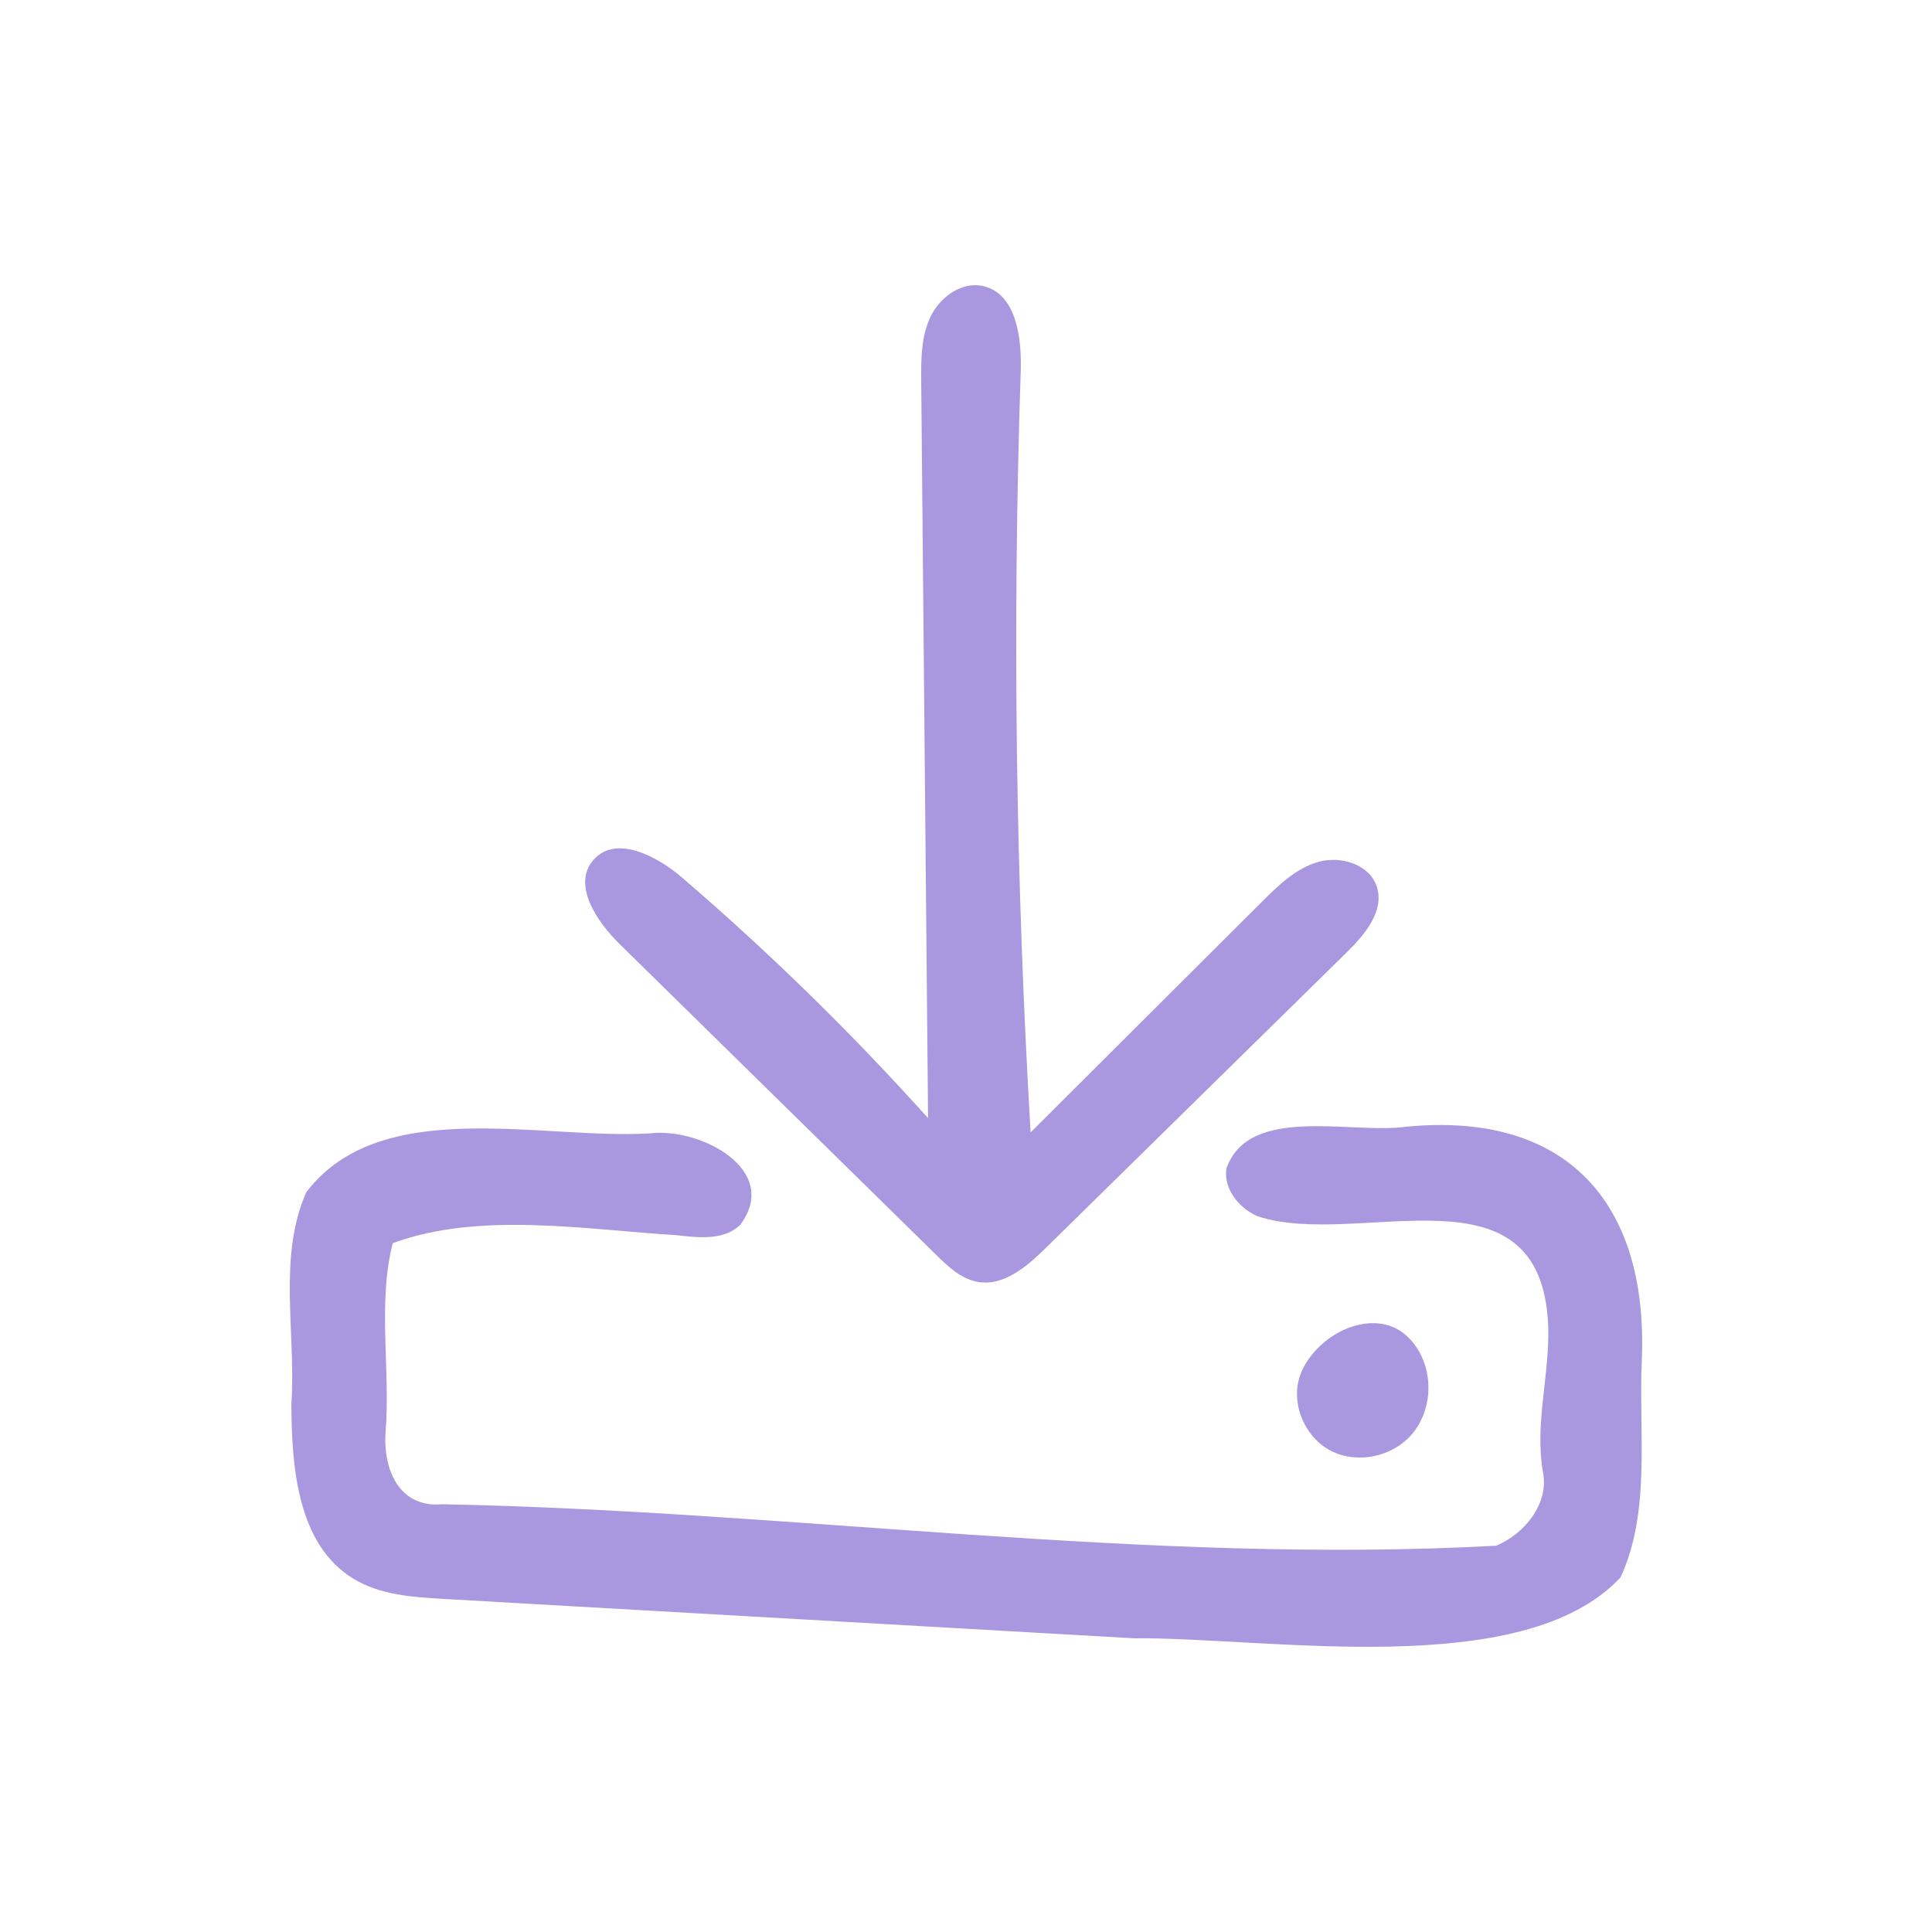
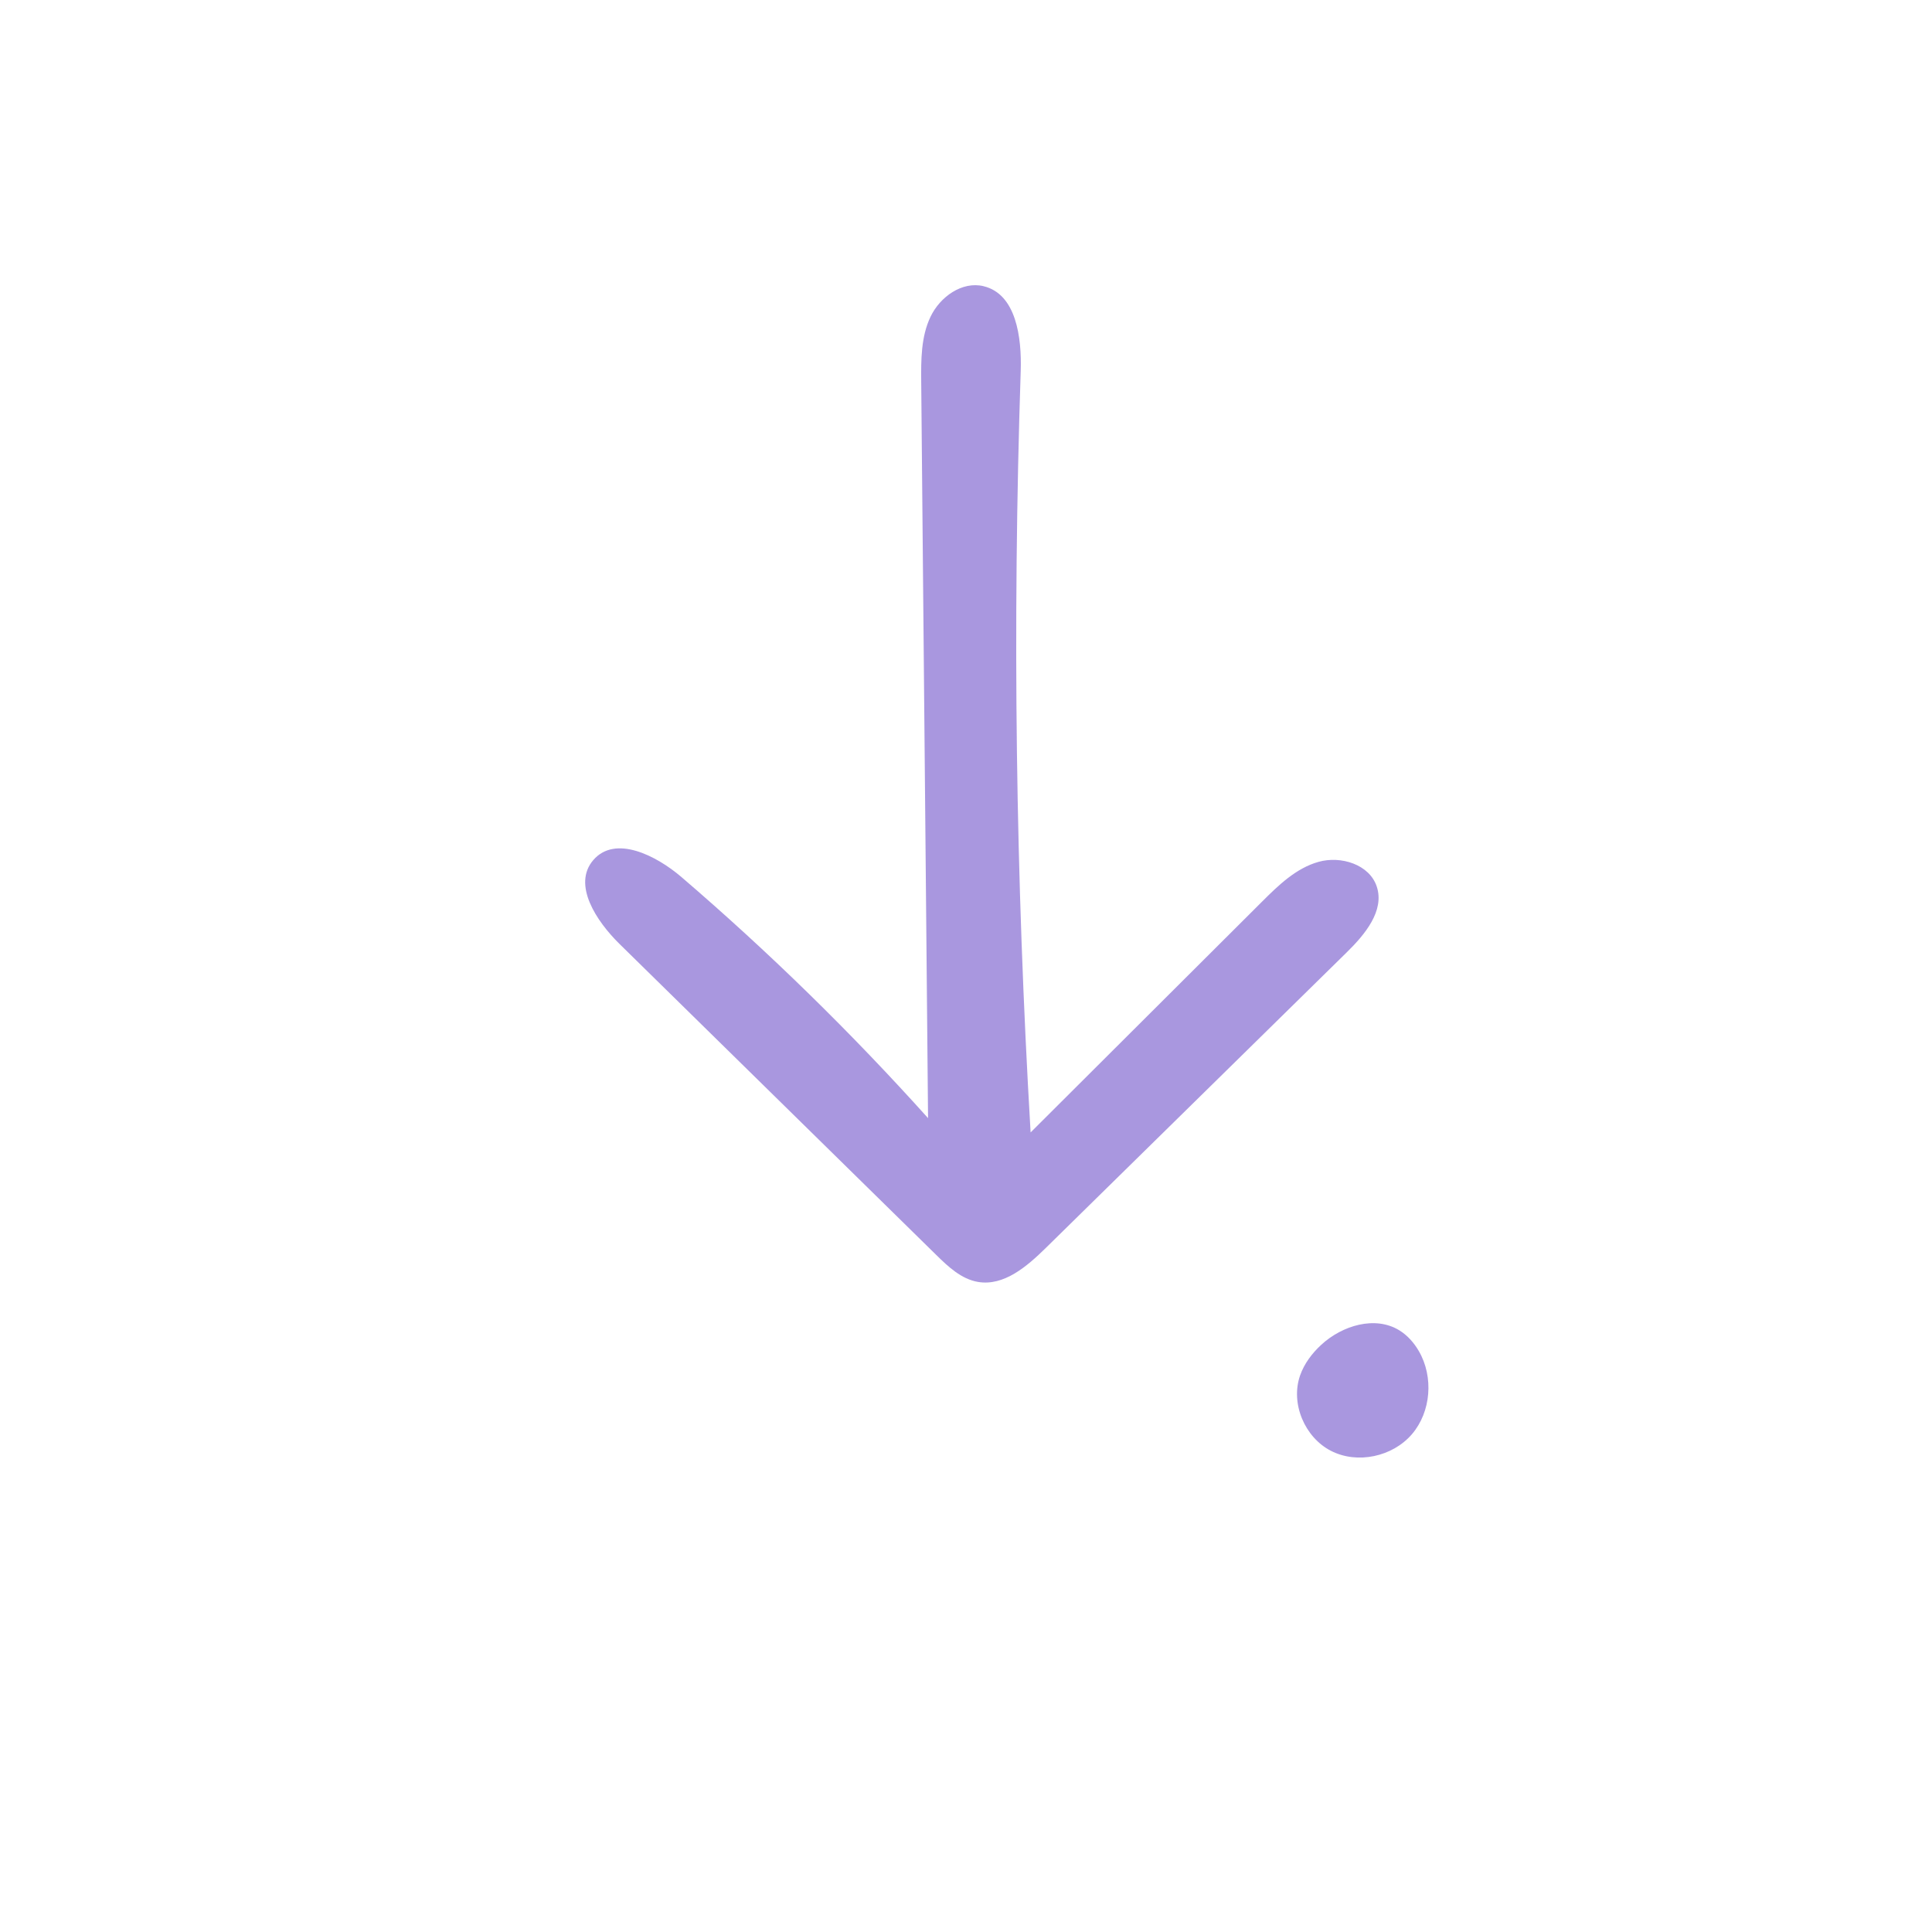
<svg xmlns="http://www.w3.org/2000/svg" id="Ebene_1" data-name="Ebene 1" viewBox="0 0 500 500">
  <defs>
    <style>
      .cls-1 {
        fill: #a997df;
        stroke-width: 0px;
      }
    </style>
  </defs>
-   <path class="cls-1" d="M419.37,408.25c-25.23,27-91.03,15.43-126.1,15.73-59.47-3.4-118.94-6.79-178.41-10.18-8.08-.46-16.54-1.03-23.45-5.26-14.32-8.76-15.96-28.54-16-45.33,1.24-17.93-3.58-37.86,3.83-54.62,19.16-25.29,60.79-13.59,88.91-15.27,13.01-1.61,34.1,9.42,23.39,23.71-4.09,3.94-10.59,3.35-16.23,2.65-23.84-1.45-51.22-6.22-73.66,2.05-3.97,15.29-.61,32.61-1.84,48.54-.81,10.08,3.54,20.05,14.67,19.03,90.61,1.74,182.76,15.68,272.75,10.73,7.44-3.14,13.59-10.89,12.13-18.83-2.3-12.51,1.73-25.31,1.31-38.02-1.68-43.36-49.13-19.73-75.29-28.44-4.82-2.15-8.79-7.15-7.98-12.36,5.83-16.58,32.4-8.79,46.49-10.78,41.3-4.04,62.72,19.44,61.01,60.41-.87,18.47,2.44,39.14-5.53,56.24Z" />
-   <path class="cls-1" d="M254.55,74.07c8.43,2.02,9.89,13.22,9.61,21.88-2.16,65.7-1.31,131.5,2.56,197.12,19.95-19.9,39.91-39.8,59.86-59.69,4.28-4.27,8.82-8.69,14.64-10.33,5.81-1.64,13.21.67,15.09,6.41,2.05,6.25-3.06,12.38-7.76,16.99-25.97,25.51-51.94,51.03-77.92,76.54-4.85,4.76-10.82,9.91-17.52,8.77-4.32-.73-7.73-3.95-10.85-7.02-27.31-26.81-54.61-53.62-81.92-80.44-6-5.89-12.27-15.36-6.79-21.72,5.65-6.56,16.25-1.22,22.82,4.41,22.59,19.38,43.92,40.24,63.81,62.38-.59-63.51-1.18-127.03-1.77-190.54-.05-5.72-.06-11.67,2.4-16.84,2.46-5.17,8.17-9.26,13.73-7.93Z" />
+   <path class="cls-1" d="M254.55,74.07c8.43,2.02,9.89,13.22,9.61,21.88-2.16,65.7-1.31,131.5,2.56,197.12,19.95-19.9,39.91-39.8,59.86-59.69,4.28-4.27,8.82-8.69,14.64-10.33,5.81-1.64,13.21.67,15.09,6.41,2.05,6.25-3.06,12.38-7.76,16.99-25.97,25.51-51.94,51.03-77.92,76.54-4.85,4.76-10.82,9.91-17.52,8.77-4.32-.73-7.73-3.95-10.85-7.02-27.31-26.81-54.61-53.62-81.92-80.44-6-5.89-12.27-15.36-6.79-21.72,5.65-6.56,16.25-1.22,22.82,4.41,22.59,19.38,43.92,40.24,63.81,62.38-.59-63.51-1.18-127.03-1.77-190.54-.05-5.72-.06-11.67,2.4-16.84,2.46-5.17,8.17-9.26,13.73-7.93" />
  <path class="cls-1" d="M362.13,344.28c2.13,1.3,3.82,3.24,5.07,5.39,3.85,6.64,3.19,15.7-1.81,21.52-5.01,5.82-14.1,7.79-20.93,4.29-6.83-3.5-10.53-12.3-7.99-19.54,1.08-3.06,3.1-5.73,5.49-7.93,5.4-4.97,13.91-7.57,20.17-3.73h0Z" />
</svg>